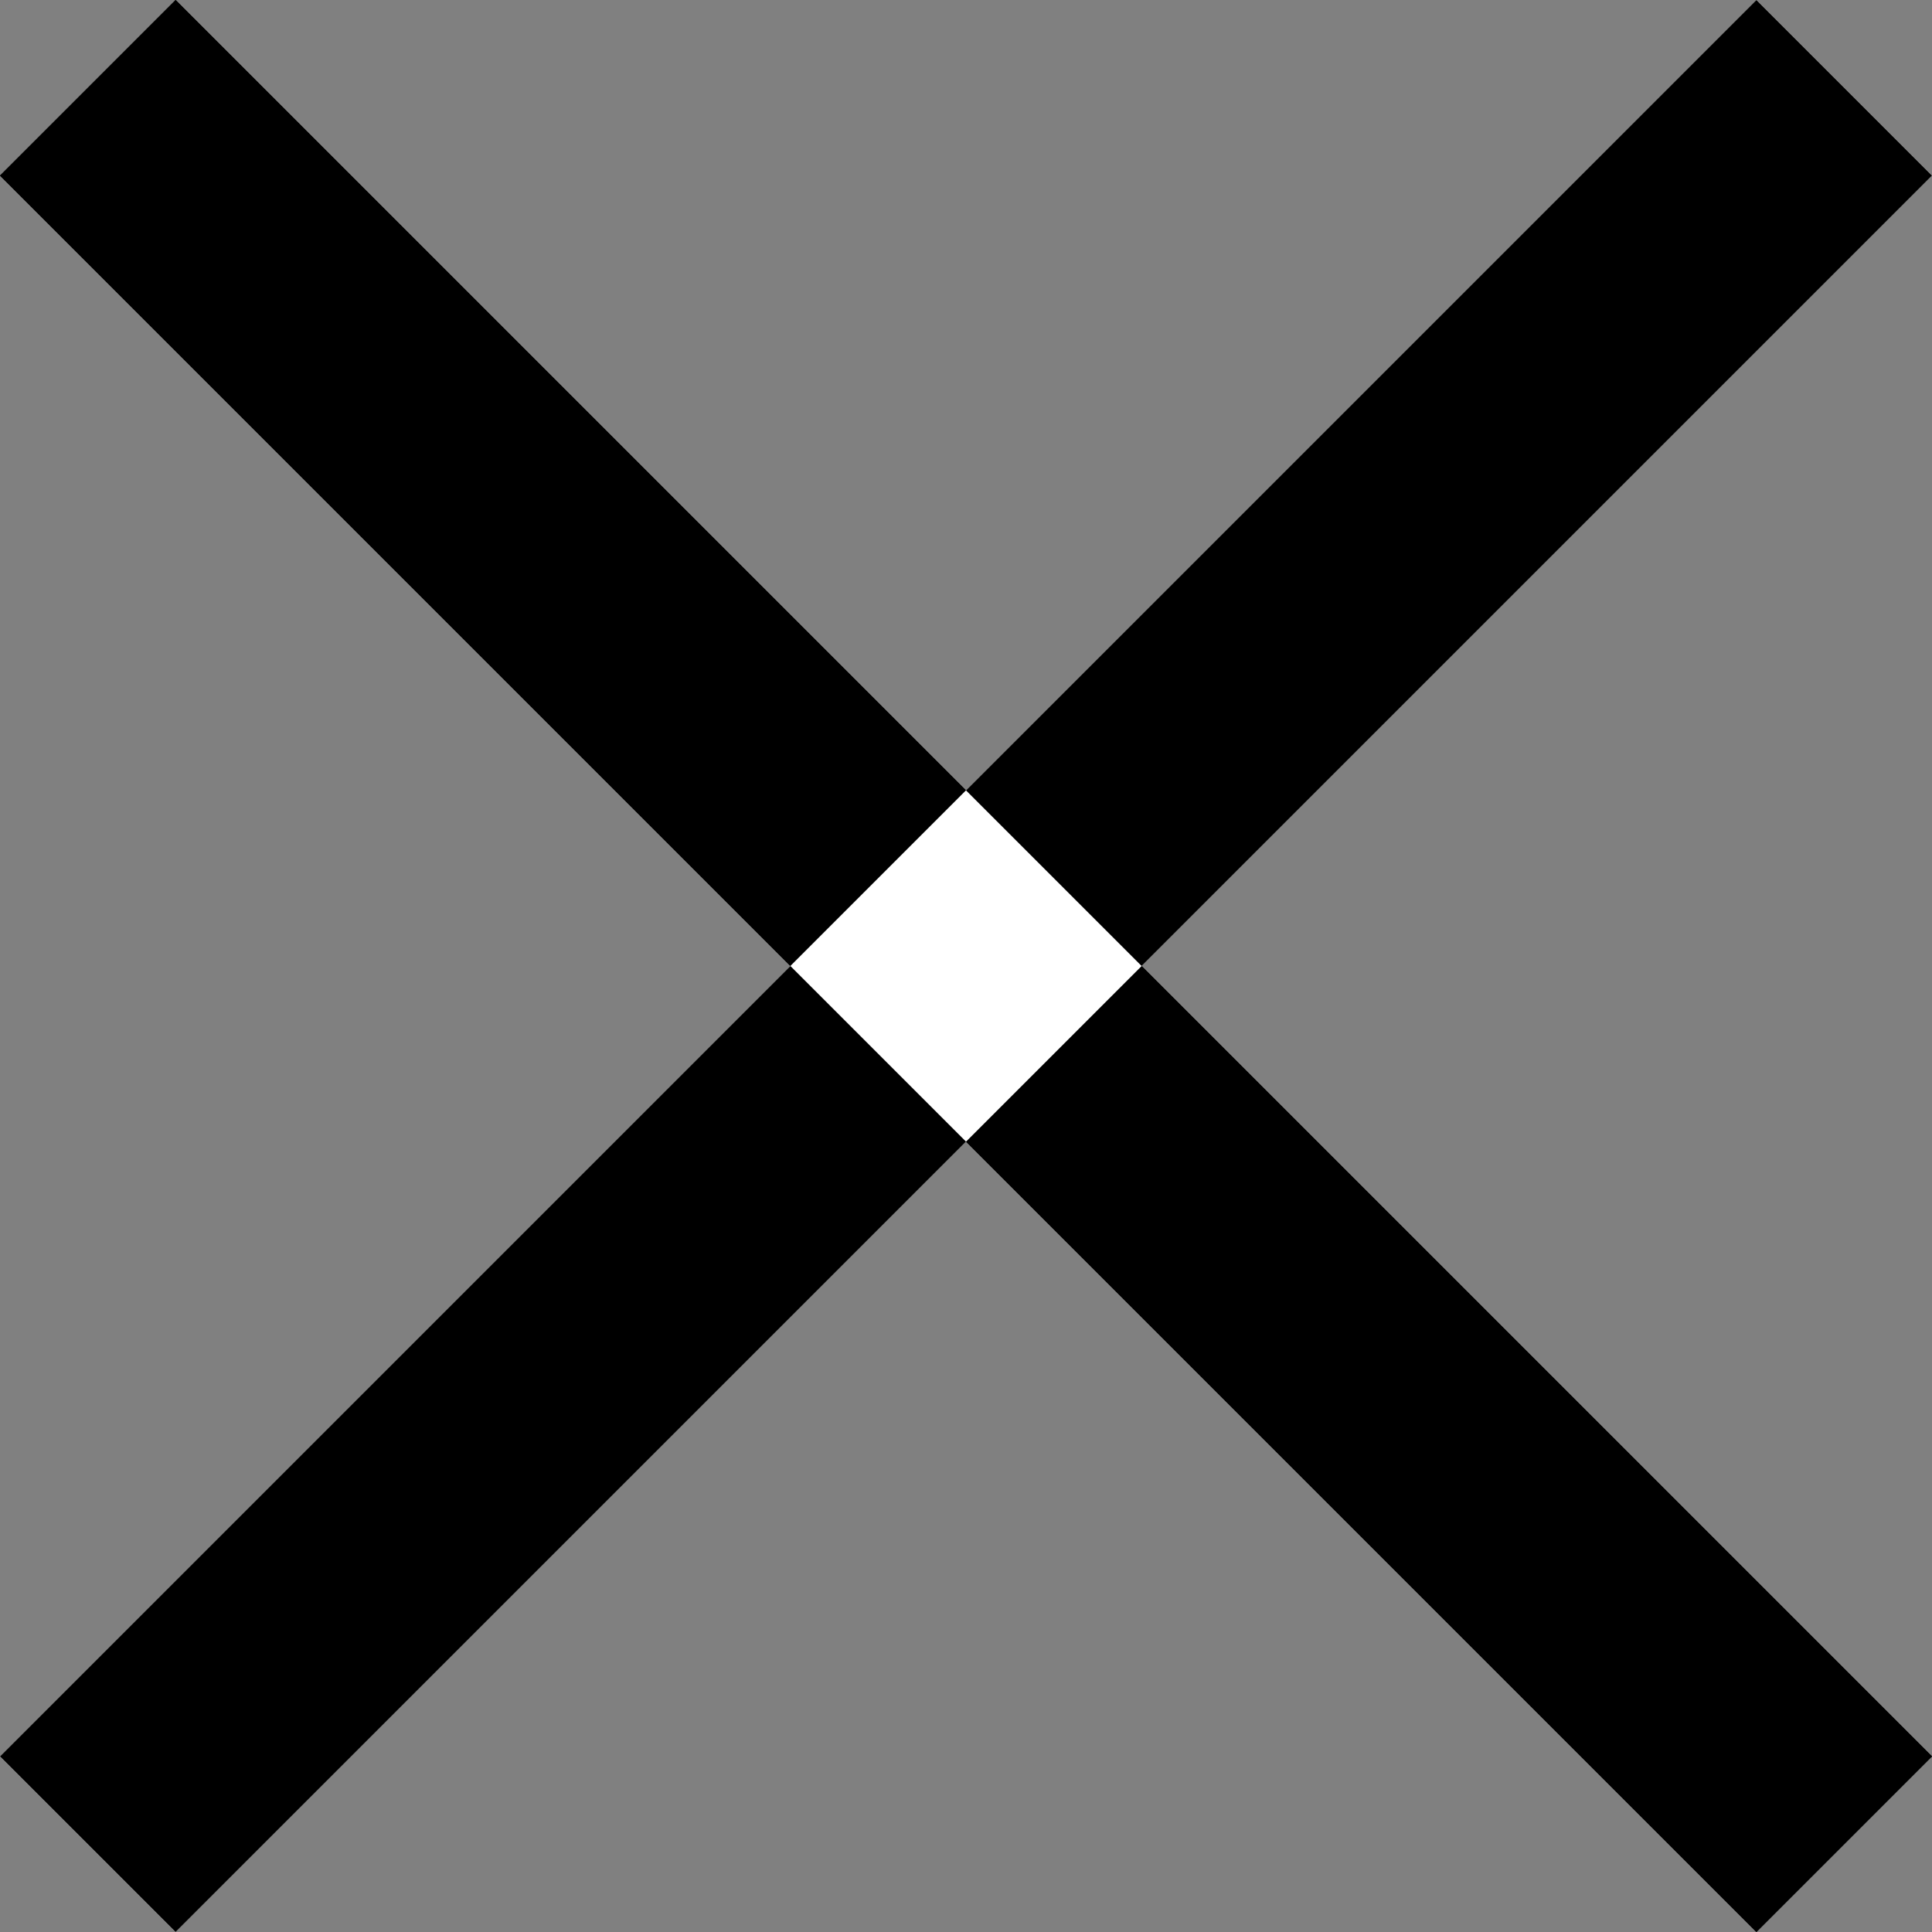
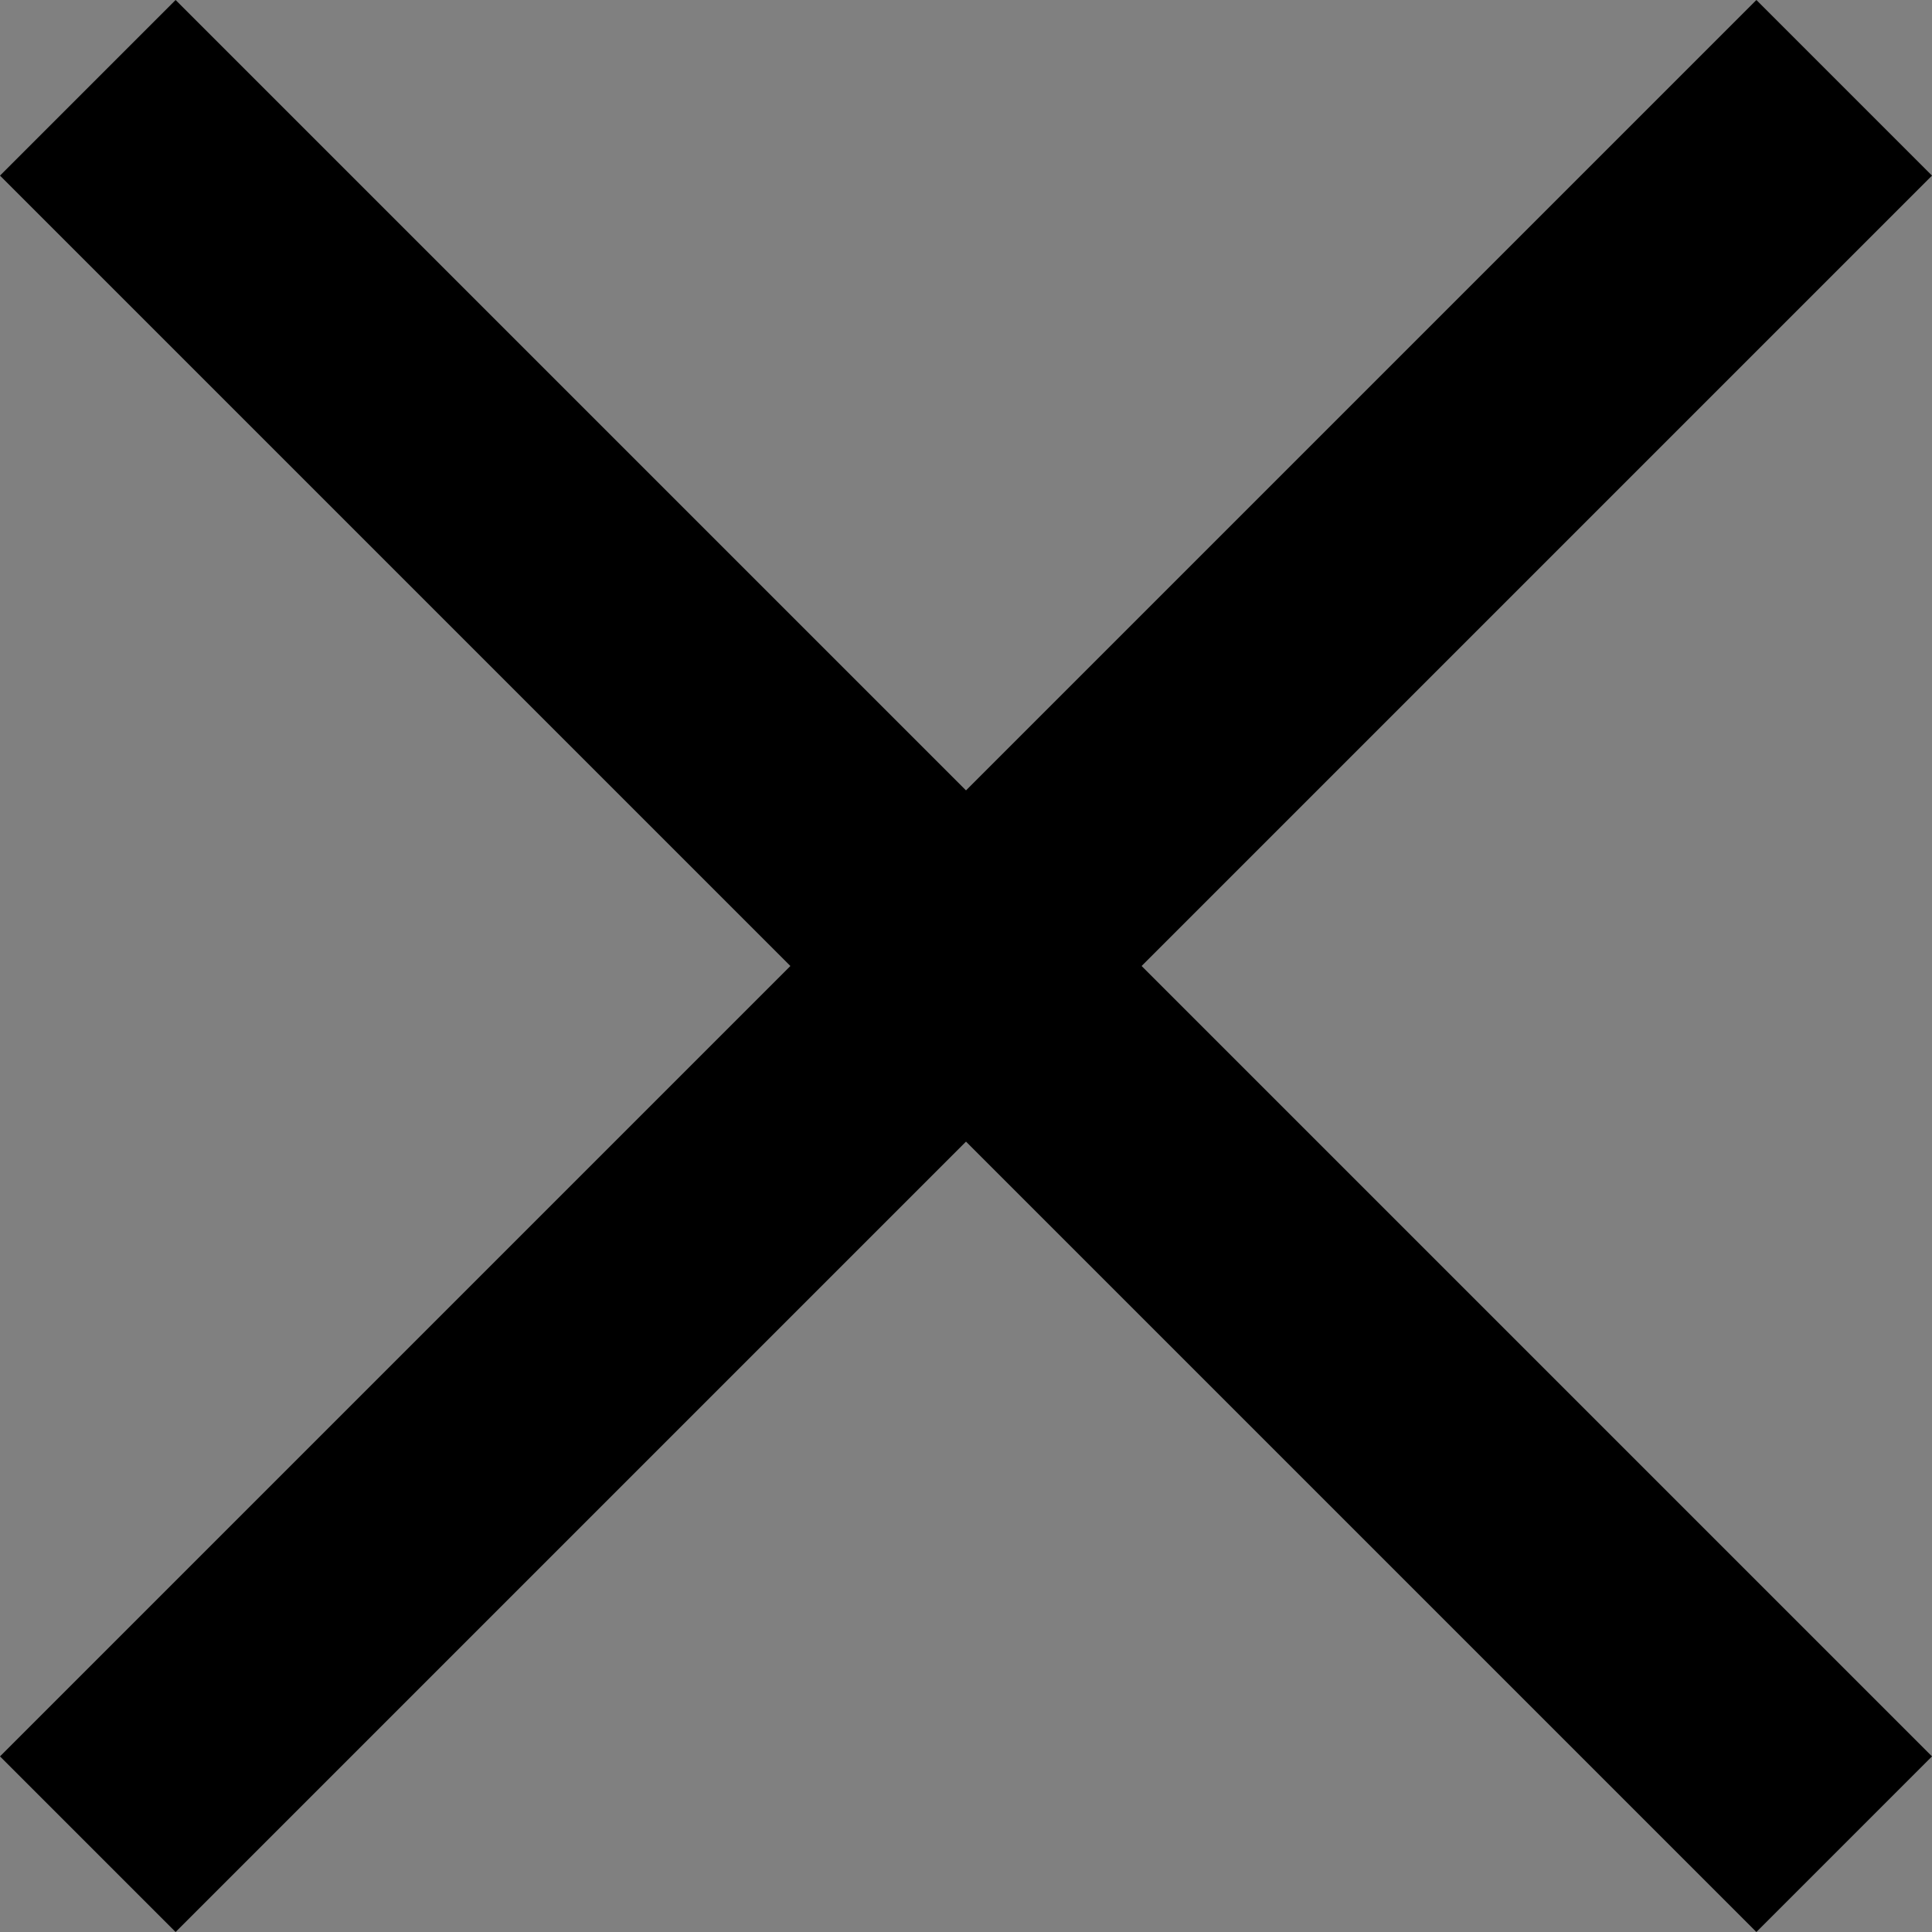
<svg xmlns="http://www.w3.org/2000/svg" width="15.556" height="15.556">
  <rect width="100%" height="100%" fill="#808080" stroke="none" />
  <g data-name="グループ 19375">
    <g data-name="グループ 19024">
      <g data-name="グループ 19006">
        <g data-name="グループ 18993">
-           <path data-name="長方形 7190" d="M1.414 0l14.142 14.142-1.414 1.414L0 1.414z" />
          <path data-name="長方形 7198" d="M1.414 0l14.142 14.142-1.414 1.414L0 1.414z" />
        </g>
        <g data-name="グループ 18994">
-           <path data-name="長方形 7190" fill="#fff" d="M15.556 1.414L1.414 15.556 0 14.142 14.142 0z" />
          <path data-name="長方形 7198" d="M15.556 1.414L1.414 15.556 0 14.142 14.142 0z" />
        </g>
-         <path data-name="長方形 7199" fill="#fff" d="M7.778 6.364l1.414 1.414-1.414 1.414-1.414-1.414z" />
      </g>
    </g>
  </g>
</svg>